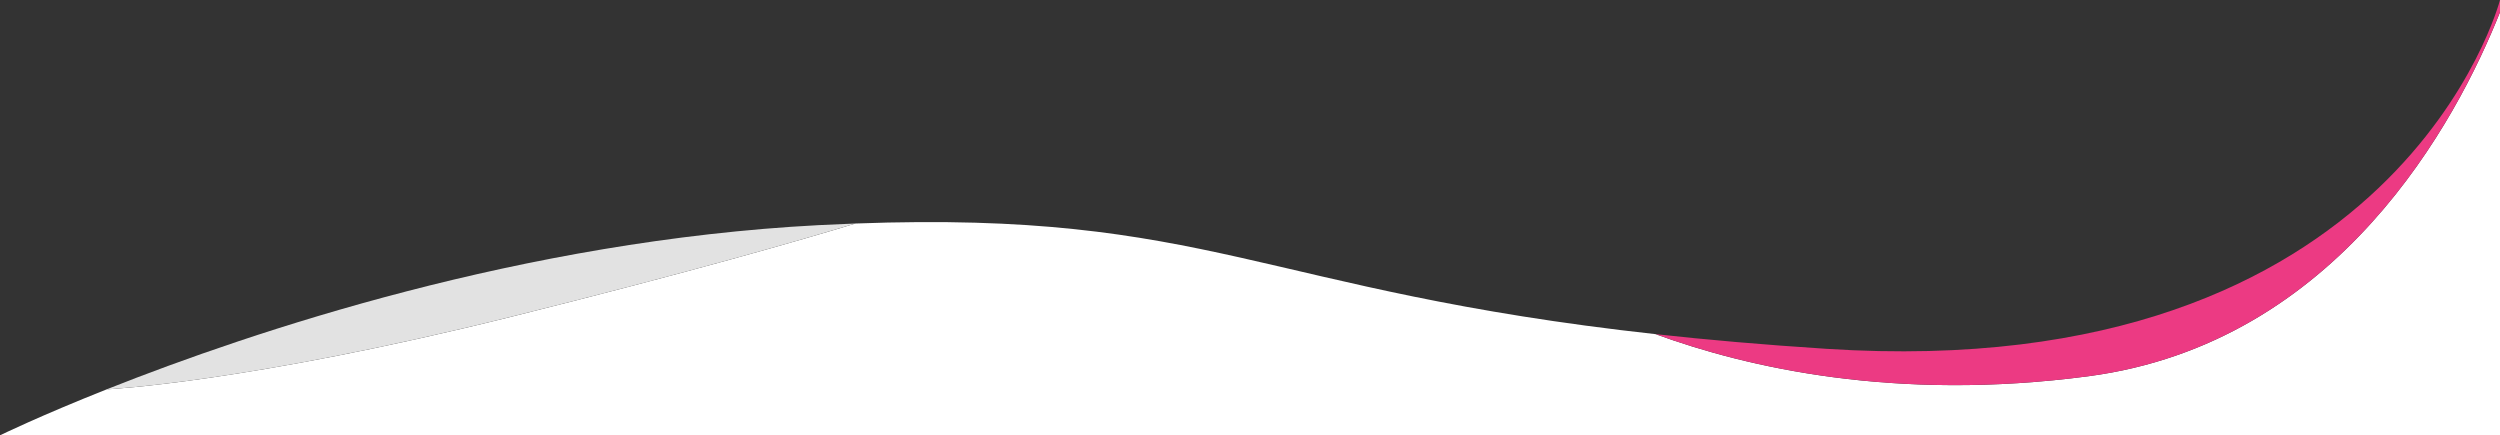
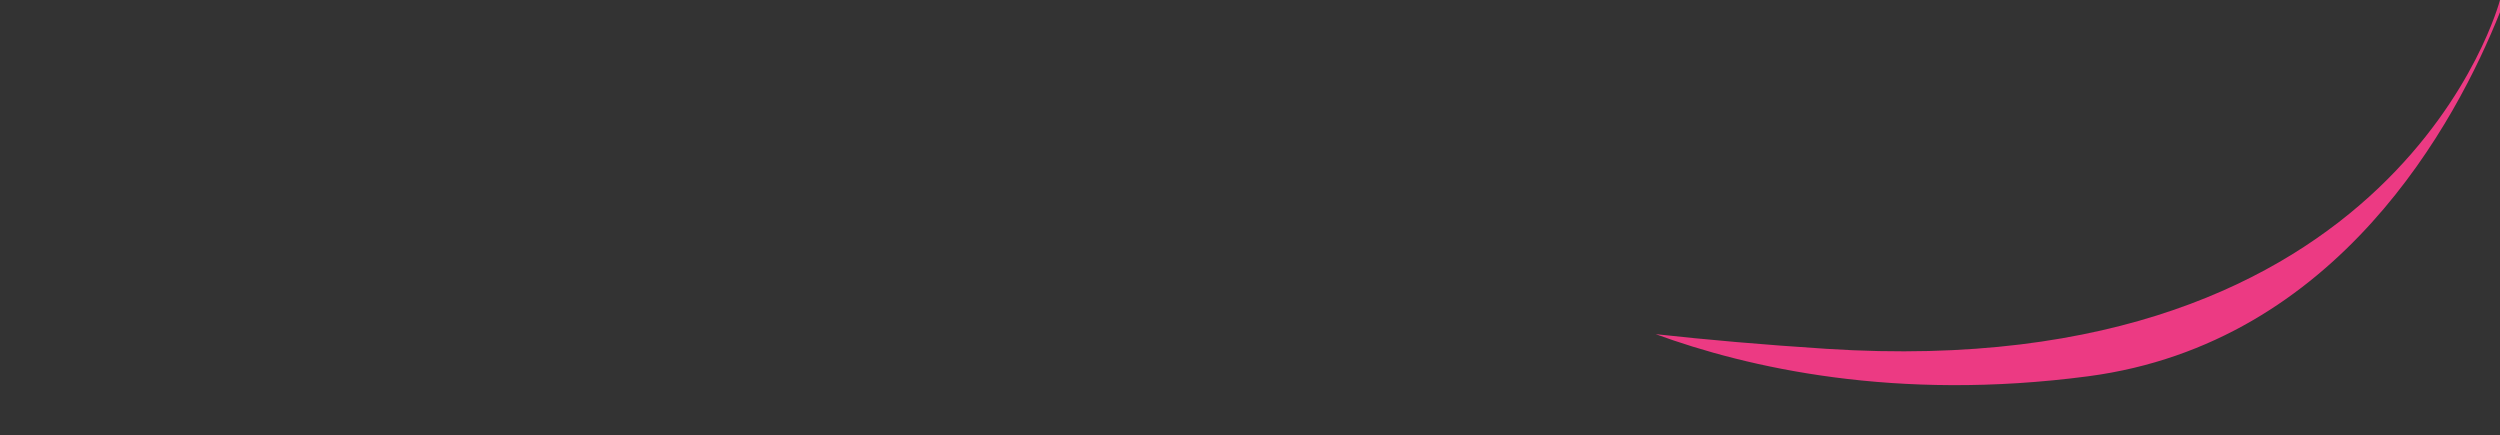
<svg xmlns="http://www.w3.org/2000/svg" viewBox="0 0 1999.33 348.15">
  <rect x="0" y="0" width="1999.33" height="348.15" fill="#333333" stroke="none" />
  <defs>
    <style>.cls-1{fill:#fff;}.cls-2{fill:#e2e2e2;}.cls-3{fill:#EC3A83;}</style>
  </defs>
  <title>hero-bottom</title>
  <g id="Layer_2" data-name="Layer 2">
    <g id="Layer_1-2" data-name="Layer 1">
      <g id="Group_1" data-name="Group 1">
-         <path class="cls-1" d="M1999.33,9.75v338.4H0s31.77-15.55,86.5-37.24l-.7.44s111.73-5.4,322.94-58c144.31-36,233.42-61.82,275.39-74.6,283-10.52,324.68,53.72,639.88,88.49h0c73.41,26.78,191.87,54.07,346,33.68C1870.13,274.45,1964.63,96.75,1999.33,9.75Z" />
-         <path class="cls-2" d="M684.13,178.74c-42,12.78-131.08,38.65-275.39,74.6-211.21,52.61-322.94,58-322.94,58l.7-.44c115.17-45.66,332-118.51,568.26-130.85Q669.88,179.27,684.13,178.74Z" />
-         <path class="cls-3" d="M1999.33,0V9.75c-34.7,87-129.2,264.7-329.25,291.16-154.18,20.39-272.64-6.9-346-33.68,40.65,4.48,85.87,8.47,136.74,11.75C1919.23,308.55,1999.33,0,1999.33,0Z" />
+         <path class="cls-3" d="M1999.33,0V9.75c-34.7,87-129.2,264.7-329.25,291.16-154.18,20.39-272.64-6.9-346-33.68,40.65,4.48,85.87,8.47,136.74,11.75C1919.23,308.55,1999.33,0,1999.33,0" />
      </g>
    </g>
  </g>
</svg>